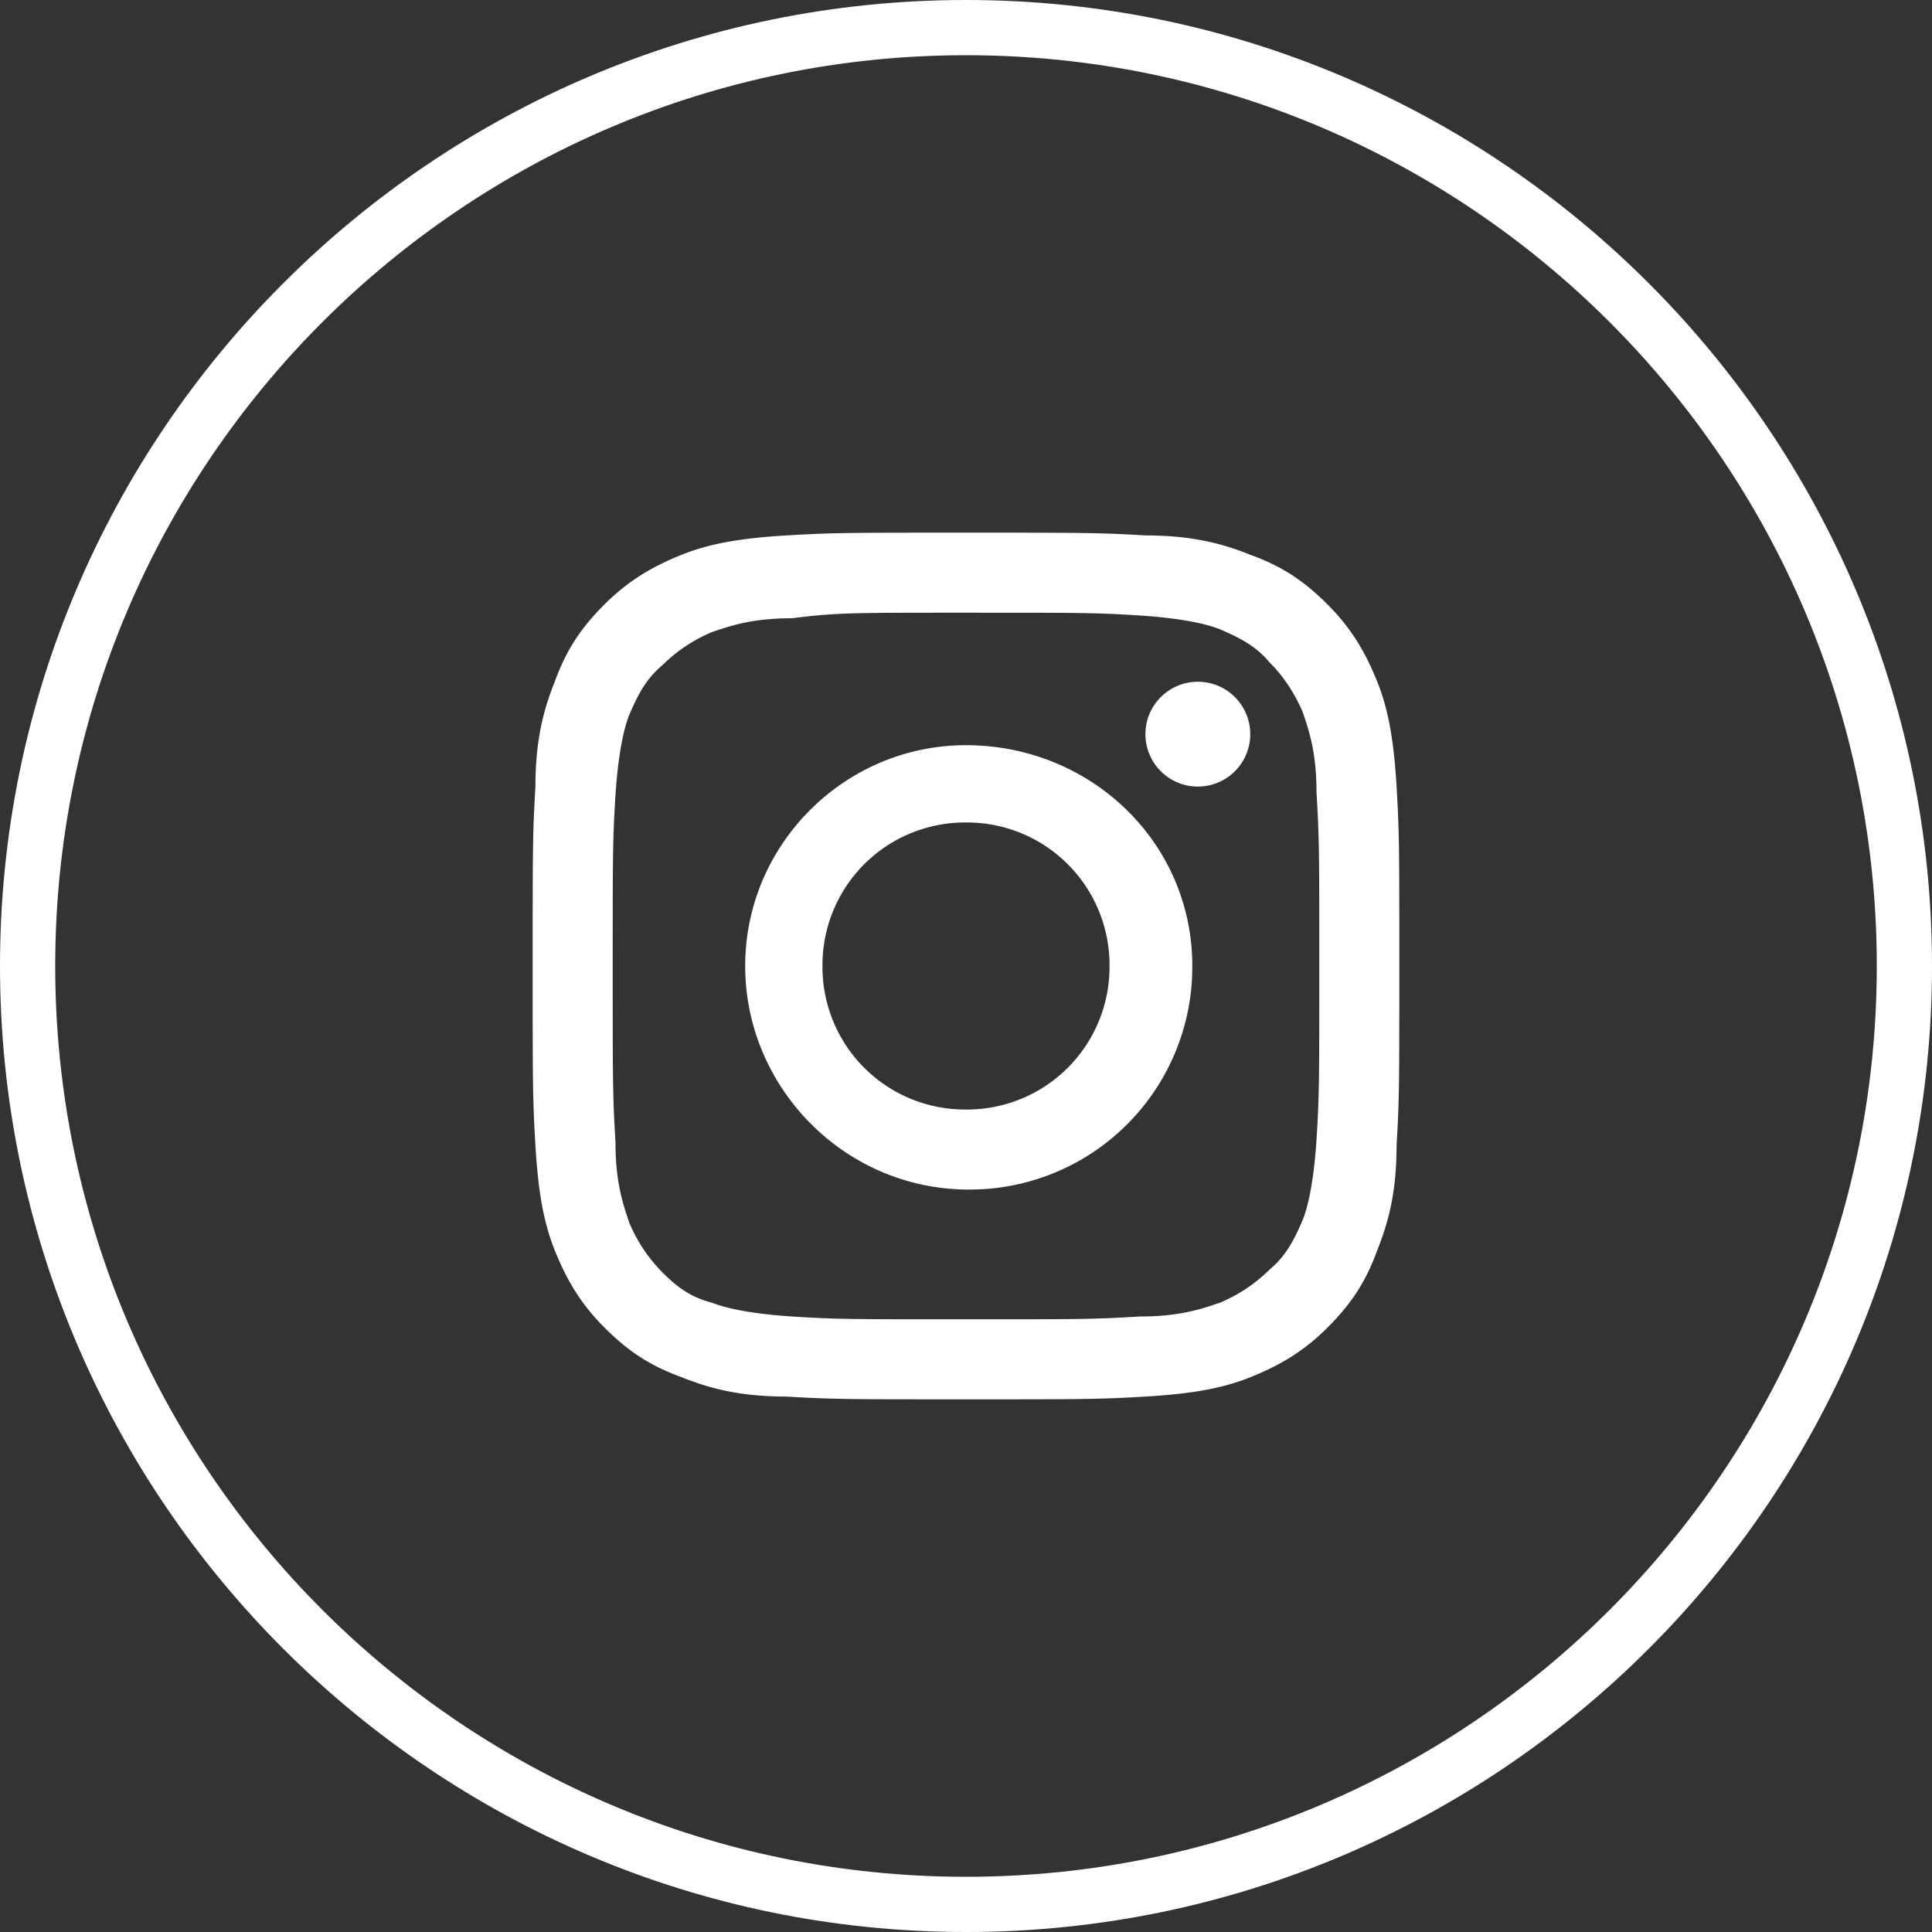
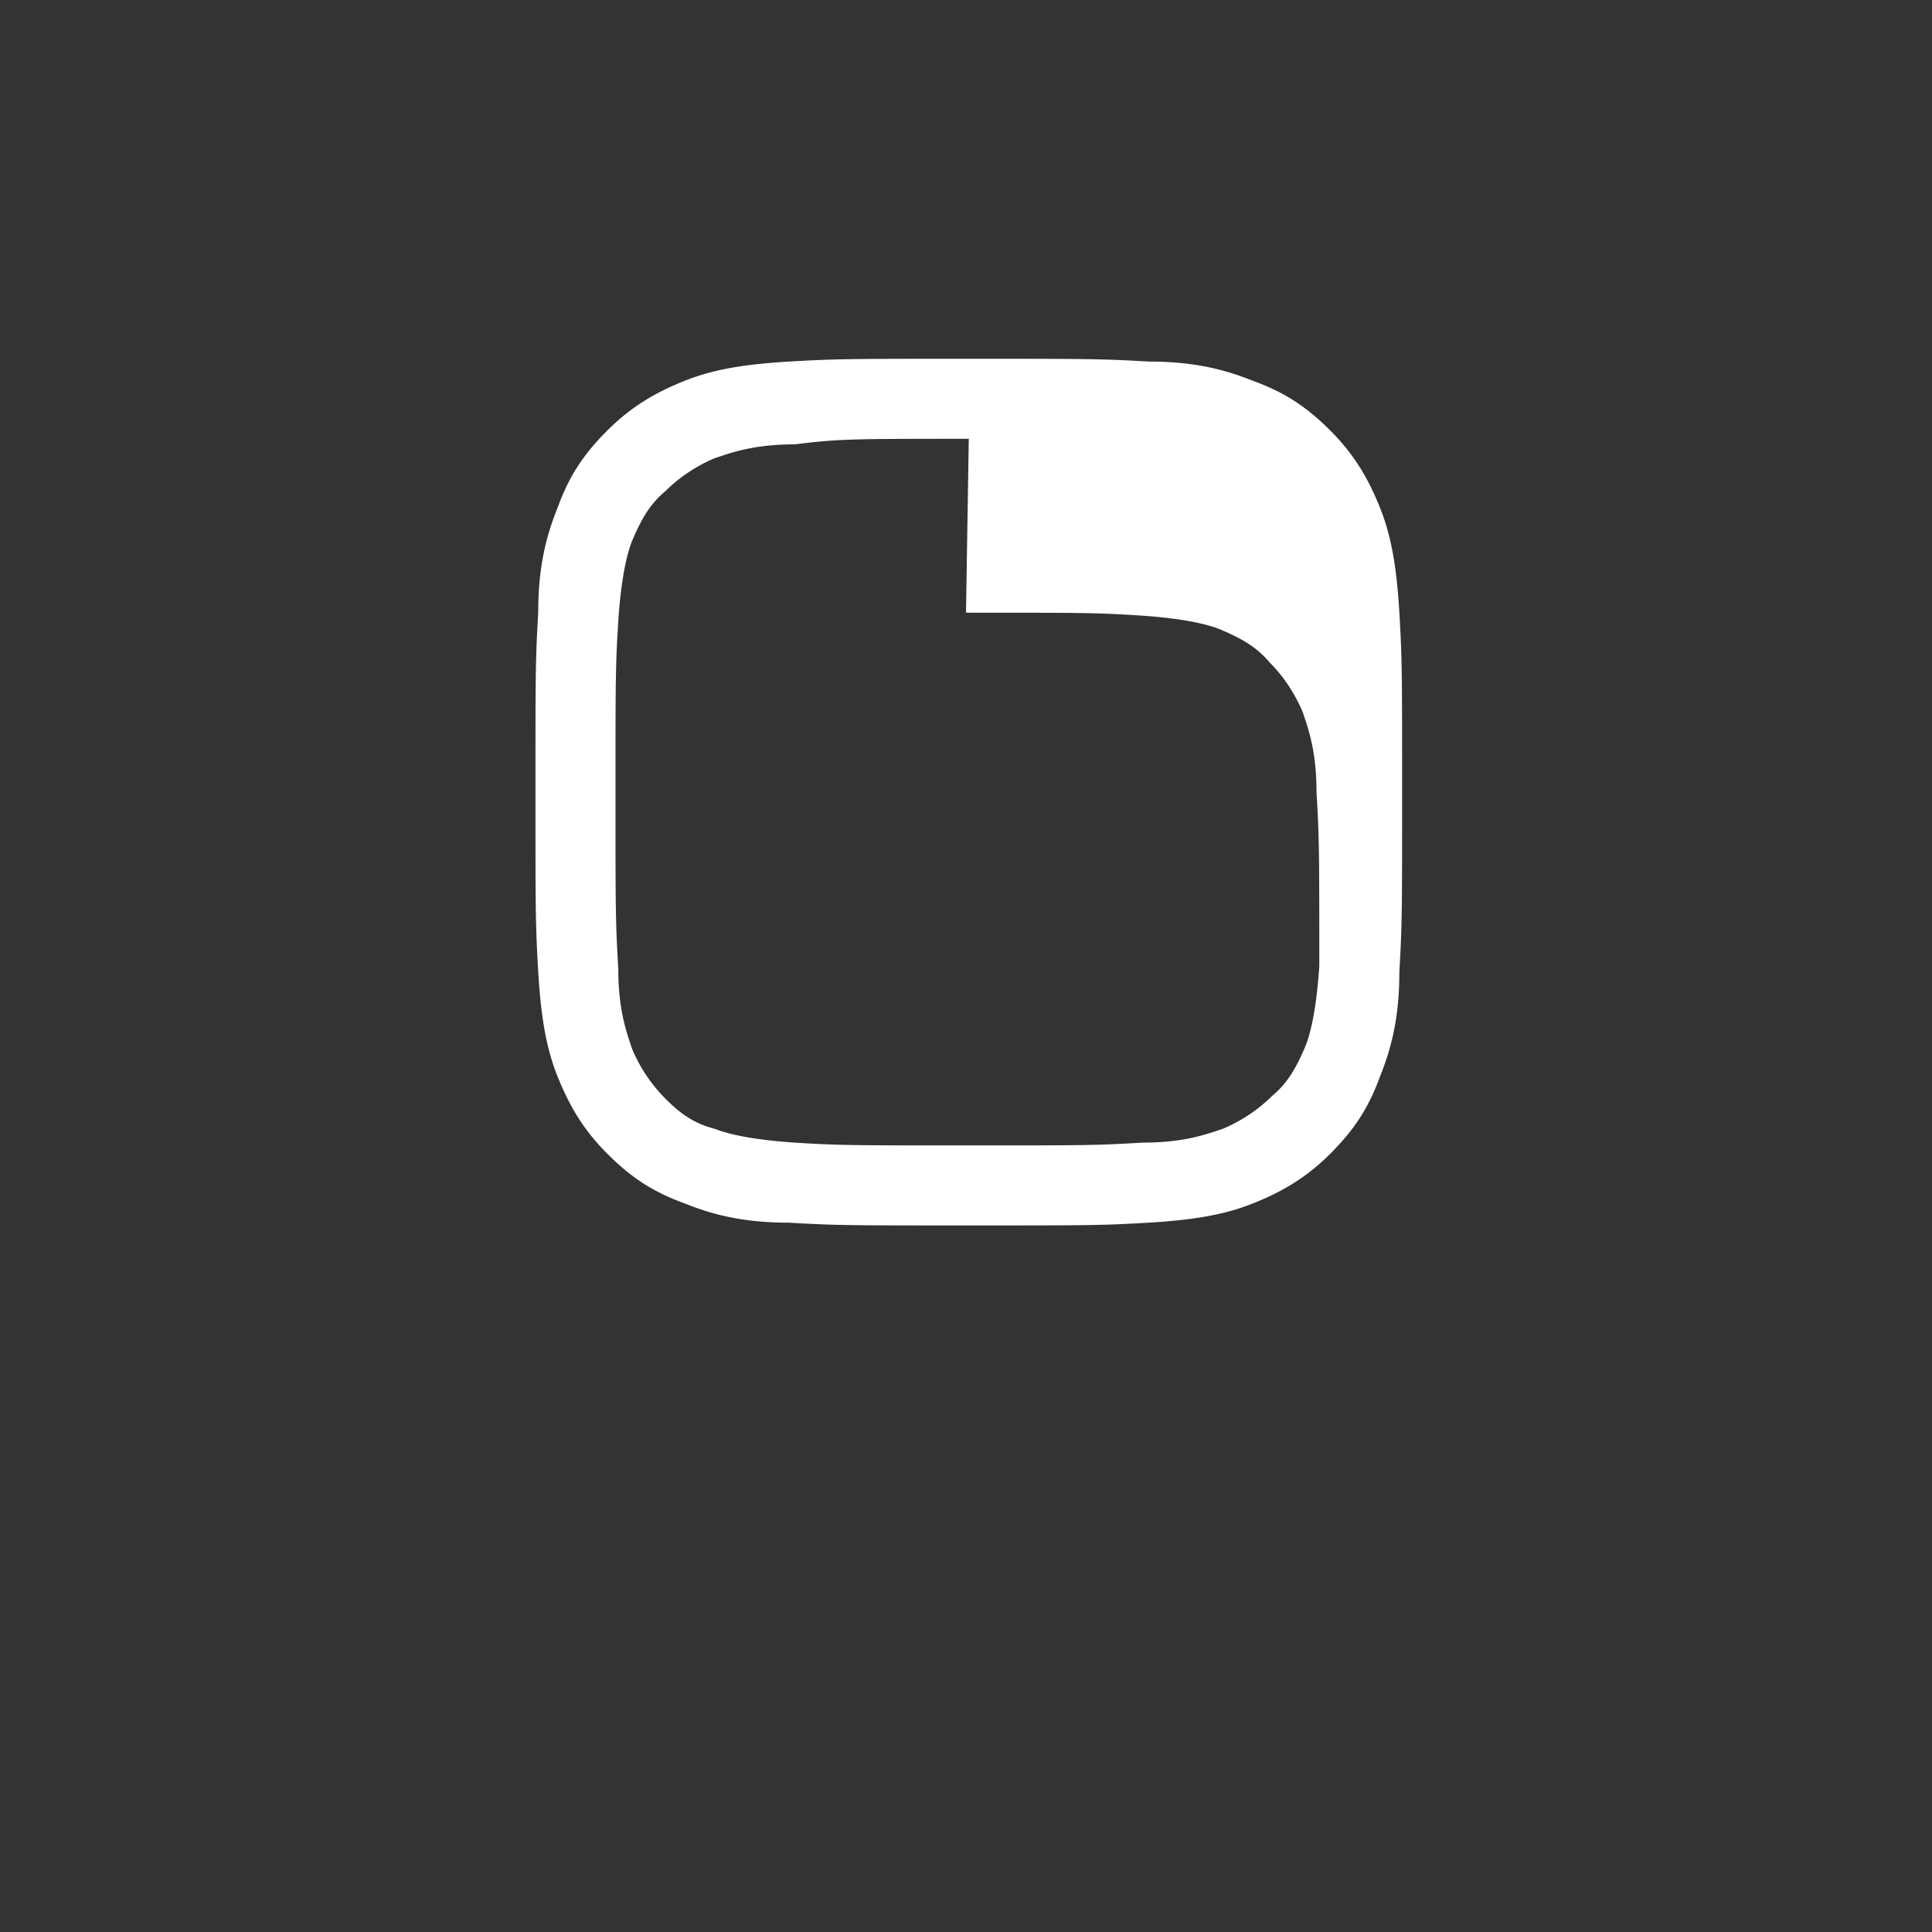
<svg xmlns="http://www.w3.org/2000/svg" focusable="false" id="icon_instagram" viewBox="0 0 45 45" preserveAspectRatio="xMidYMid meet" fill="#ffffff" width="100%" height="100%">
  <rect x="0" y="0" width="45" height="45" fill="#333333" stroke="none" />
-   <path d="M22.5 14.271c2.7 0 3.021 0 4.05.065.964.064 1.543.193 1.864.321.45.193.836.386 1.157.772.322.321.579.707.772 1.157.128.385.321.9.321 1.864.065 1.093.065 1.414.065 4.05s0 3.021-.065 4.05c-.064.964-.193 1.543-.321 1.864-.193.45-.386.836-.772 1.157a3.648 3.648 0 0 1-1.157.772c-.385.128-.9.321-1.864.321-1.093.065-1.35.065-4.05.065-2.7 0-3.021 0-4.05-.065-.964-.064-1.543-.193-1.864-.321-.515-.129-.836-.386-1.157-.707a3.648 3.648 0 0 1-.772-1.157c-.128-.386-.321-.9-.321-1.865-.065-1.093-.065-1.414-.065-4.05 0-2.635 0-3.021.065-4.05.064-.964.193-1.543.321-1.864.193-.45.386-.836.772-1.157a3.648 3.648 0 0 1 1.157-.772c.385-.128.9-.321 1.864-.321 1.029-.129 1.35-.129 4.05-.129m0-1.864c-2.764 0-3.086 0-4.179.064-1.092.065-1.8.193-2.442.45-.643.258-1.222.579-1.8 1.158-.579.578-.9 1.092-1.158 1.8-.257.642-.45 1.35-.45 2.442-.064 1.093-.064 1.415-.064 4.179 0 2.764 0 3.086.064 4.179.065 1.092.193 1.8.45 2.442.258.643.579 1.222 1.158 1.8.578.579 1.092.9 1.8 1.158.642.257 1.35.45 2.442.45 1.093.064 1.415.064 4.179.064 2.764 0 3.086 0 4.179-.064 1.092-.065 1.8-.193 2.442-.45.643-.258 1.222-.579 1.8-1.158.579-.578.9-1.092 1.158-1.8.257-.642.45-1.35.45-2.442.064-1.093.064-1.415.064-4.179 0-2.764 0-3.086-.064-4.179-.065-1.092-.193-1.8-.45-2.442-.258-.643-.579-1.222-1.158-1.8-.578-.579-1.092-.9-1.8-1.158-.642-.257-1.35-.45-2.442-.45-1.093-.064-1.415-.064-4.179-.064z" />
-   <path d="M22.5 17.357c-2.829 0-5.143 2.314-5.143 5.143 0 2.829 2.314 5.207 5.207 5.207a5.185 5.185 0 0 0 5.207-5.207c0-2.893-2.378-5.143-5.271-5.143zm0 8.486a3.32 3.32 0 0 1-3.343-3.343 3.32 3.32 0 0 1 3.343-3.343 3.32 3.32 0 0 1 3.343 3.343 3.32 3.32 0 0 1-3.343 3.343z" />
-   <path d="M22.5 45C10.093 45 0 34.907 0 22.5S10.093 0 22.5 0 45 10.093 45 22.5 34.907 45 22.5 45zm0-43.714C10.8 1.286 1.286 10.8 1.286 22.5S10.8 43.714 22.5 43.714 43.714 34.2 43.714 22.5 34.2 1.286 22.5 1.286z" />
-   <circle cx="27.9" cy="17.1" r="1.221" />
+   <path d="M22.5 14.271c2.7 0 3.021 0 4.05.065.964.064 1.543.193 1.864.321.45.193.836.386 1.157.772.322.321.579.707.772 1.157.128.385.321.9.321 1.864.065 1.093.065 1.414.065 4.05c-.064.964-.193 1.543-.321 1.864-.193.45-.386.836-.772 1.157a3.648 3.648 0 0 1-1.157.772c-.385.128-.9.321-1.864.321-1.093.065-1.35.065-4.05.065-2.7 0-3.021 0-4.05-.065-.964-.064-1.543-.193-1.864-.321-.515-.129-.836-.386-1.157-.707a3.648 3.648 0 0 1-.772-1.157c-.128-.386-.321-.9-.321-1.865-.065-1.093-.065-1.414-.065-4.05 0-2.635 0-3.021.065-4.05.064-.964.193-1.543.321-1.864.193-.45.386-.836.772-1.157a3.648 3.648 0 0 1 1.157-.772c.385-.128.9-.321 1.864-.321 1.029-.129 1.35-.129 4.05-.129m0-1.864c-2.764 0-3.086 0-4.179.064-1.092.065-1.8.193-2.442.45-.643.258-1.222.579-1.8 1.158-.579.578-.9 1.092-1.158 1.8-.257.642-.45 1.35-.45 2.442-.064 1.093-.064 1.415-.064 4.179 0 2.764 0 3.086.064 4.179.065 1.092.193 1.8.45 2.442.258.643.579 1.222 1.158 1.8.578.579 1.092.9 1.8 1.158.642.257 1.35.45 2.442.45 1.093.064 1.415.064 4.179.064 2.764 0 3.086 0 4.179-.064 1.092-.065 1.8-.193 2.442-.45.643-.258 1.222-.579 1.8-1.158.579-.578.9-1.092 1.158-1.8.257-.642.45-1.35.45-2.442.064-1.093.064-1.415.064-4.179 0-2.764 0-3.086-.064-4.179-.065-1.092-.193-1.8-.45-2.442-.258-.643-.579-1.222-1.158-1.8-.578-.579-1.092-.9-1.8-1.158-.642-.257-1.35-.45-2.442-.45-1.093-.064-1.415-.064-4.179-.064z" />
</svg>